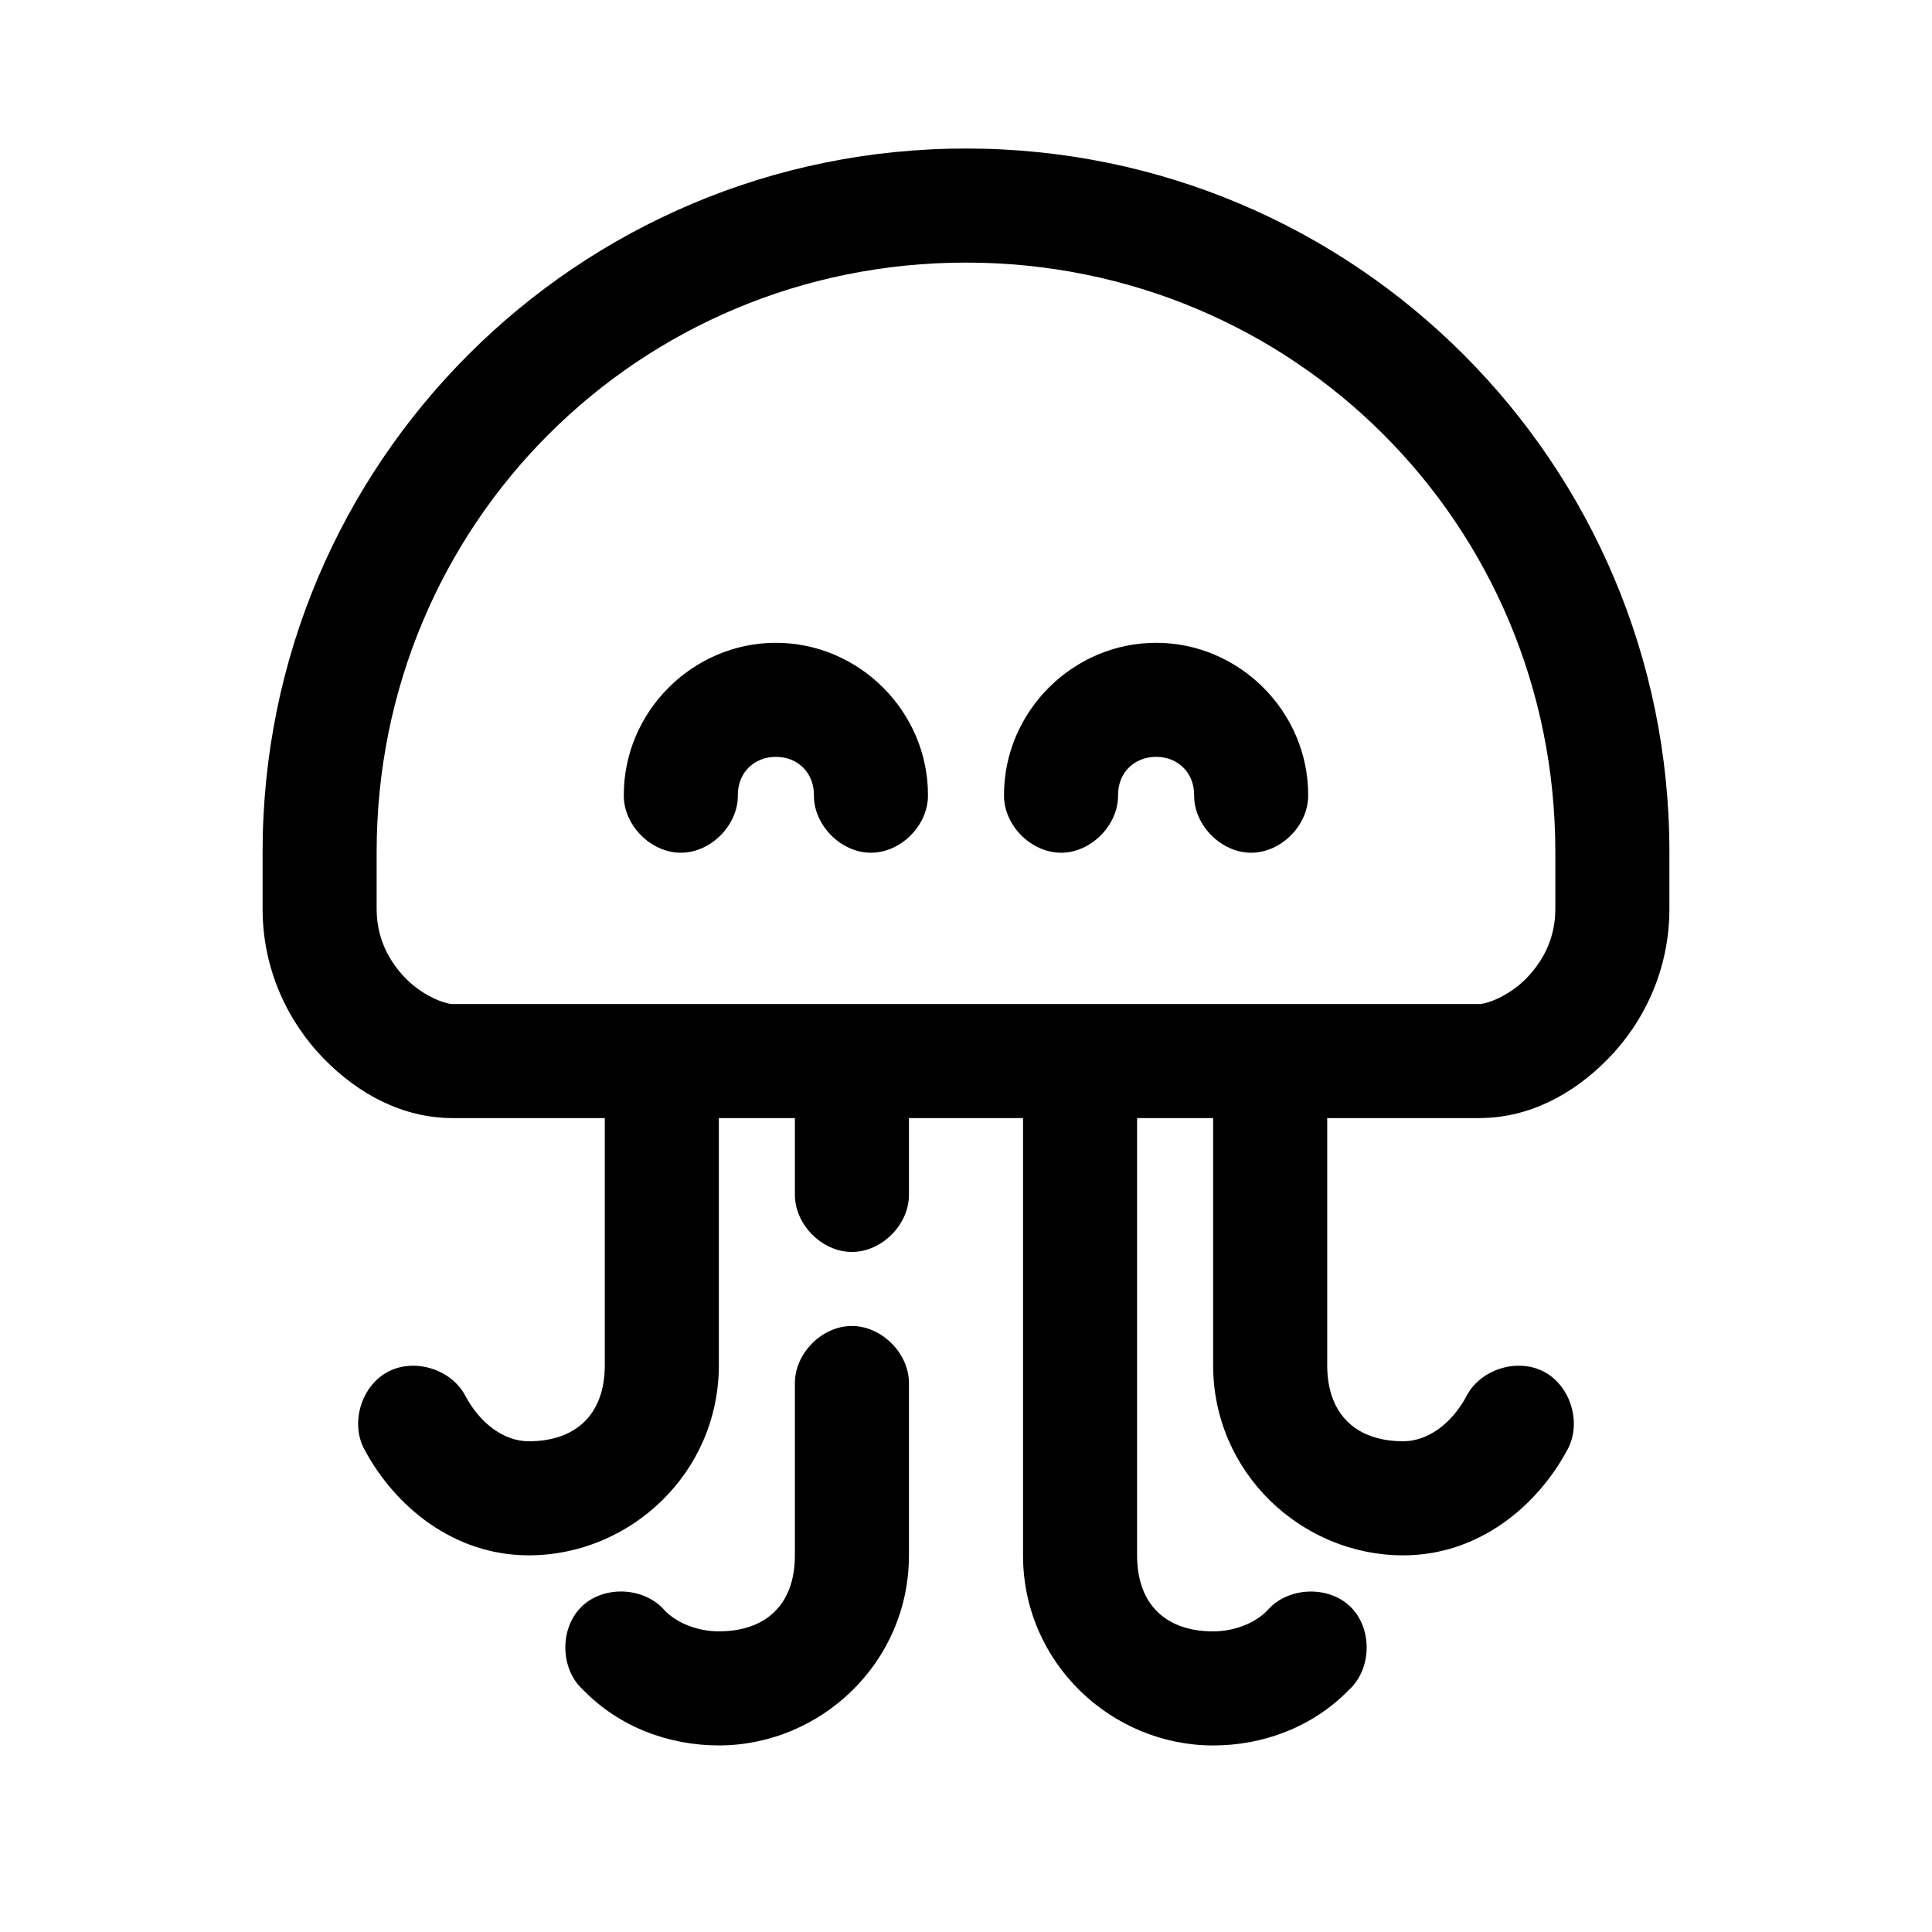
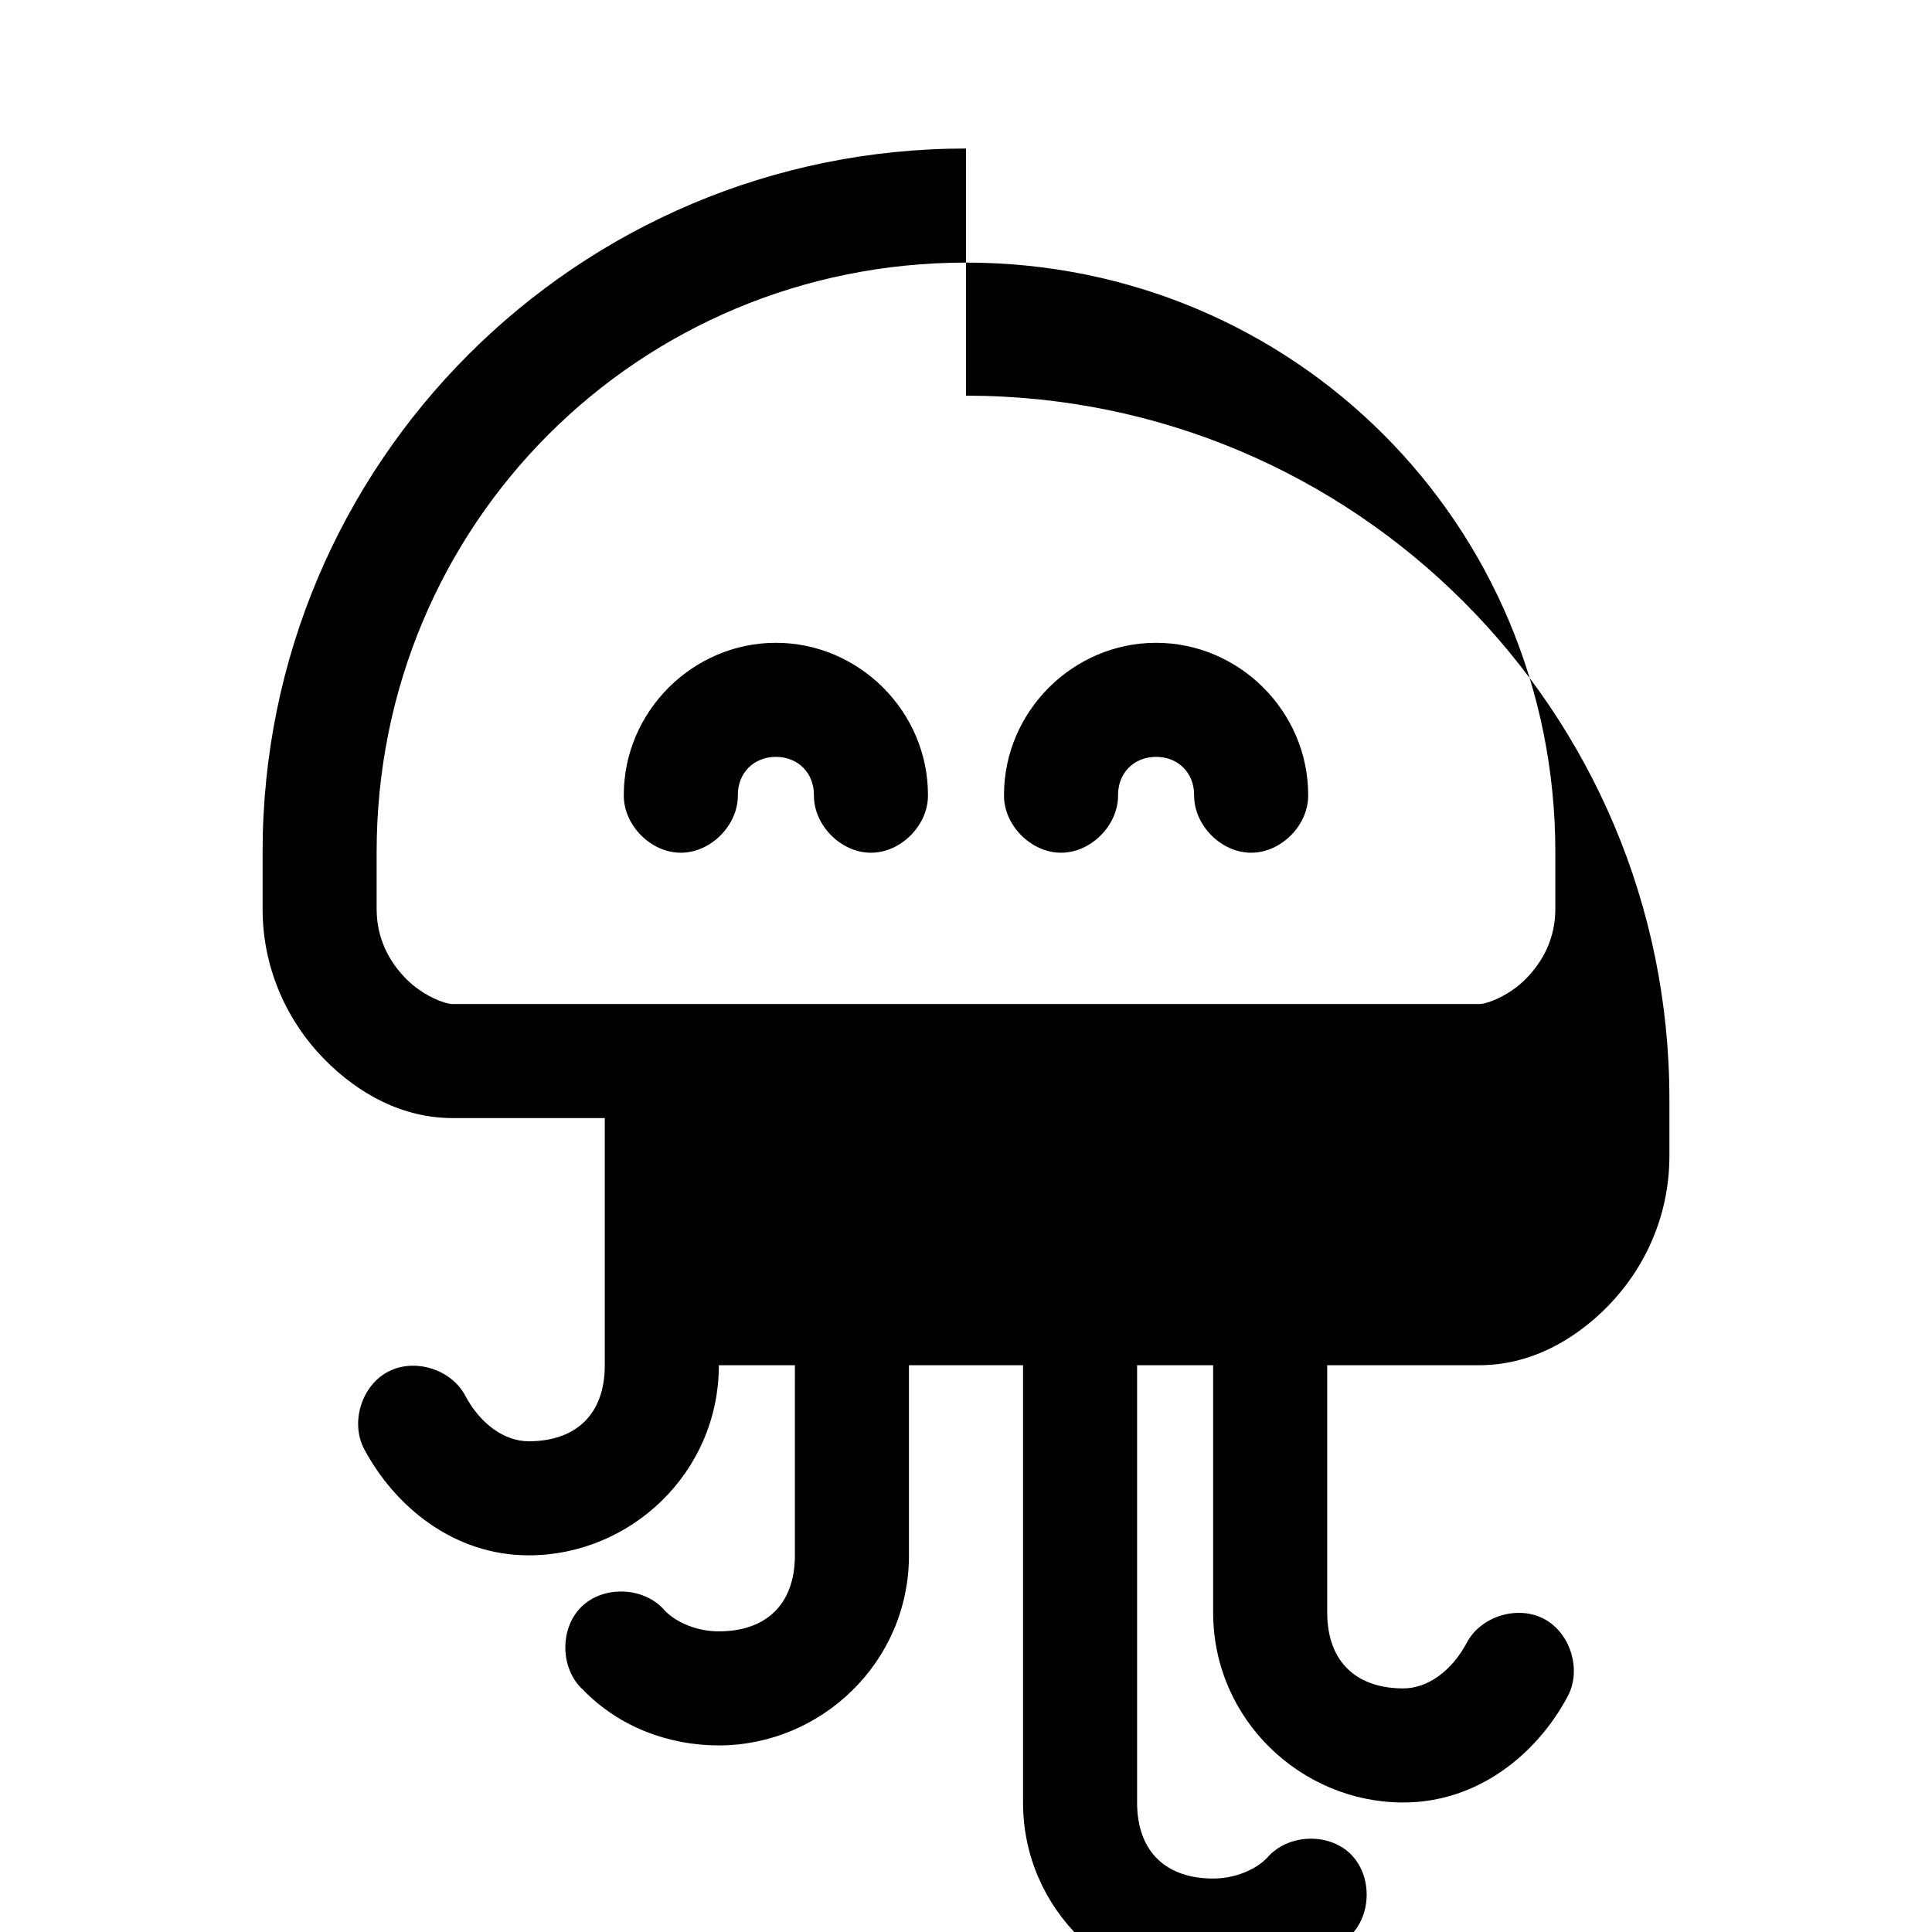
<svg xmlns="http://www.w3.org/2000/svg" fill="#000000" width="800px" height="800px" version="1.1" viewBox="144 144 512 512">
-   <path d="m400 183.36c-103.01 0-186.41 83.402-186.41 186.41v15.113c0 16.207 6.84 30.086 16.215 39.676s21.148 15.746 34.164 15.746h40.305v65.496c0 13.363-8.008 20.152-20.152 20.152-6.465 0-12.84-4.59-16.848-12.121-3.711-7.008-13.461-10.008-20.469-6.297-7.008 3.711-10.008 13.461-6.297 20.469 8.117 15.258 23.75 28.176 43.613 28.176 26.93 0 50.383-21.875 50.383-50.383v-65.496h20.152v20.152c-0.113 7.984 7.129 15.328 15.113 15.328s15.227-7.344 15.113-15.328v-20.152h30.23v115.88c0 28.504 23.449 50.383 50.383 50.383 13.266 0 26.457-4.883 36.055-14.801 6.059-5.559 6.191-16.312 0.27-22.02-5.926-5.703-16.668-5.176-22 1.082-3.074 3.18-8.516 5.512-14.328 5.512-12.145 0-20.152-6.789-20.152-20.152v-115.88h20.152v65.496c0 28.504 23.449 50.383 50.383 50.383 19.867 0 35.496-12.918 43.609-28.184 3.711-7.008 0.711-16.758-6.297-20.469s-16.758-0.711-20.465 6.297c-4.008 7.531-10.383 12.121-16.848 12.121-12.145 0-20.152-6.789-20.152-20.152v-65.496h40.305c13.016 0 24.789-6.156 34.164-15.742 9.375-9.586 16.215-23.465 16.215-39.676v-15.113c0-103.01-83.398-186.41-186.41-186.41zm0 30.23c86.785 0 156.18 69.395 156.18 156.18v15.113c0 7.723-3.234 13.84-7.715 18.422-4.481 4.582-10.34 6.769-12.438 6.769h-272.06c-2.098 0-7.957-2.188-12.438-6.769-4.481-4.582-7.715-10.695-7.715-18.422v-15.113c0-86.785 69.395-156.18 156.18-156.18zm-50.383 100.76c-22.066 0-40.305 18.238-40.305 40.305-0.113 7.984 7.129 15.328 15.113 15.328s15.227-7.344 15.113-15.328c0-5.844 4.234-10.078 10.078-10.078s10.078 4.234 10.078 10.078c-0.113 7.984 7.129 15.328 15.113 15.328s15.227-7.344 15.113-15.328c0-22.066-18.238-40.305-40.305-40.305zm100.76 0c-22.066 0-40.305 18.238-40.305 40.305-0.113 7.984 7.129 15.328 15.113 15.328s15.227-7.344 15.113-15.328c0-5.844 4.234-10.078 10.078-10.078s10.078 4.234 10.078 10.078c-0.113 7.984 7.129 15.328 15.113 15.328 7.984 0 15.227-7.344 15.113-15.328 0-22.066-18.238-40.305-40.305-40.305zm-80.766 181.05c-7.969 0.082-15.125 7.465-14.957 15.43v45.344c0 13.363-8.008 20.152-20.152 20.152-5.809 0-11.254-2.332-14.328-5.512-5.332-6.258-16.074-6.789-21.996-1.082-5.922 5.707-5.789 16.461 0.27 22.02 9.598 9.922 22.789 14.801 36.055 14.801 26.93 0 50.379-21.875 50.379-50.379v-45.344c0.168-8.07-7.199-15.516-15.273-15.43z" />
+   <path d="m400 183.36c-103.01 0-186.41 83.402-186.41 186.41v15.113c0 16.207 6.84 30.086 16.215 39.676s21.148 15.746 34.164 15.746h40.305v65.496c0 13.363-8.008 20.152-20.152 20.152-6.465 0-12.84-4.59-16.848-12.121-3.711-7.008-13.461-10.008-20.469-6.297-7.008 3.711-10.008 13.461-6.297 20.469 8.117 15.258 23.75 28.176 43.613 28.176 26.93 0 50.383-21.875 50.383-50.383h20.152v20.152c-0.113 7.984 7.129 15.328 15.113 15.328s15.227-7.344 15.113-15.328v-20.152h30.23v115.88c0 28.504 23.449 50.383 50.383 50.383 13.266 0 26.457-4.883 36.055-14.801 6.059-5.559 6.191-16.312 0.27-22.02-5.926-5.703-16.668-5.176-22 1.082-3.074 3.18-8.516 5.512-14.328 5.512-12.145 0-20.152-6.789-20.152-20.152v-115.88h20.152v65.496c0 28.504 23.449 50.383 50.383 50.383 19.867 0 35.496-12.918 43.609-28.184 3.711-7.008 0.711-16.758-6.297-20.469s-16.758-0.711-20.465 6.297c-4.008 7.531-10.383 12.121-16.848 12.121-12.145 0-20.152-6.789-20.152-20.152v-65.496h40.305c13.016 0 24.789-6.156 34.164-15.742 9.375-9.586 16.215-23.465 16.215-39.676v-15.113c0-103.01-83.398-186.41-186.41-186.41zm0 30.23c86.785 0 156.18 69.395 156.18 156.18v15.113c0 7.723-3.234 13.84-7.715 18.422-4.481 4.582-10.34 6.769-12.438 6.769h-272.06c-2.098 0-7.957-2.188-12.438-6.769-4.481-4.582-7.715-10.695-7.715-18.422v-15.113c0-86.785 69.395-156.18 156.18-156.18zm-50.383 100.76c-22.066 0-40.305 18.238-40.305 40.305-0.113 7.984 7.129 15.328 15.113 15.328s15.227-7.344 15.113-15.328c0-5.844 4.234-10.078 10.078-10.078s10.078 4.234 10.078 10.078c-0.113 7.984 7.129 15.328 15.113 15.328s15.227-7.344 15.113-15.328c0-22.066-18.238-40.305-40.305-40.305zm100.76 0c-22.066 0-40.305 18.238-40.305 40.305-0.113 7.984 7.129 15.328 15.113 15.328s15.227-7.344 15.113-15.328c0-5.844 4.234-10.078 10.078-10.078s10.078 4.234 10.078 10.078c-0.113 7.984 7.129 15.328 15.113 15.328 7.984 0 15.227-7.344 15.113-15.328 0-22.066-18.238-40.305-40.305-40.305zm-80.766 181.05c-7.969 0.082-15.125 7.465-14.957 15.43v45.344c0 13.363-8.008 20.152-20.152 20.152-5.809 0-11.254-2.332-14.328-5.512-5.332-6.258-16.074-6.789-21.996-1.082-5.922 5.707-5.789 16.461 0.27 22.02 9.598 9.922 22.789 14.801 36.055 14.801 26.93 0 50.379-21.875 50.379-50.379v-45.344c0.168-8.07-7.199-15.516-15.273-15.43z" />
</svg>